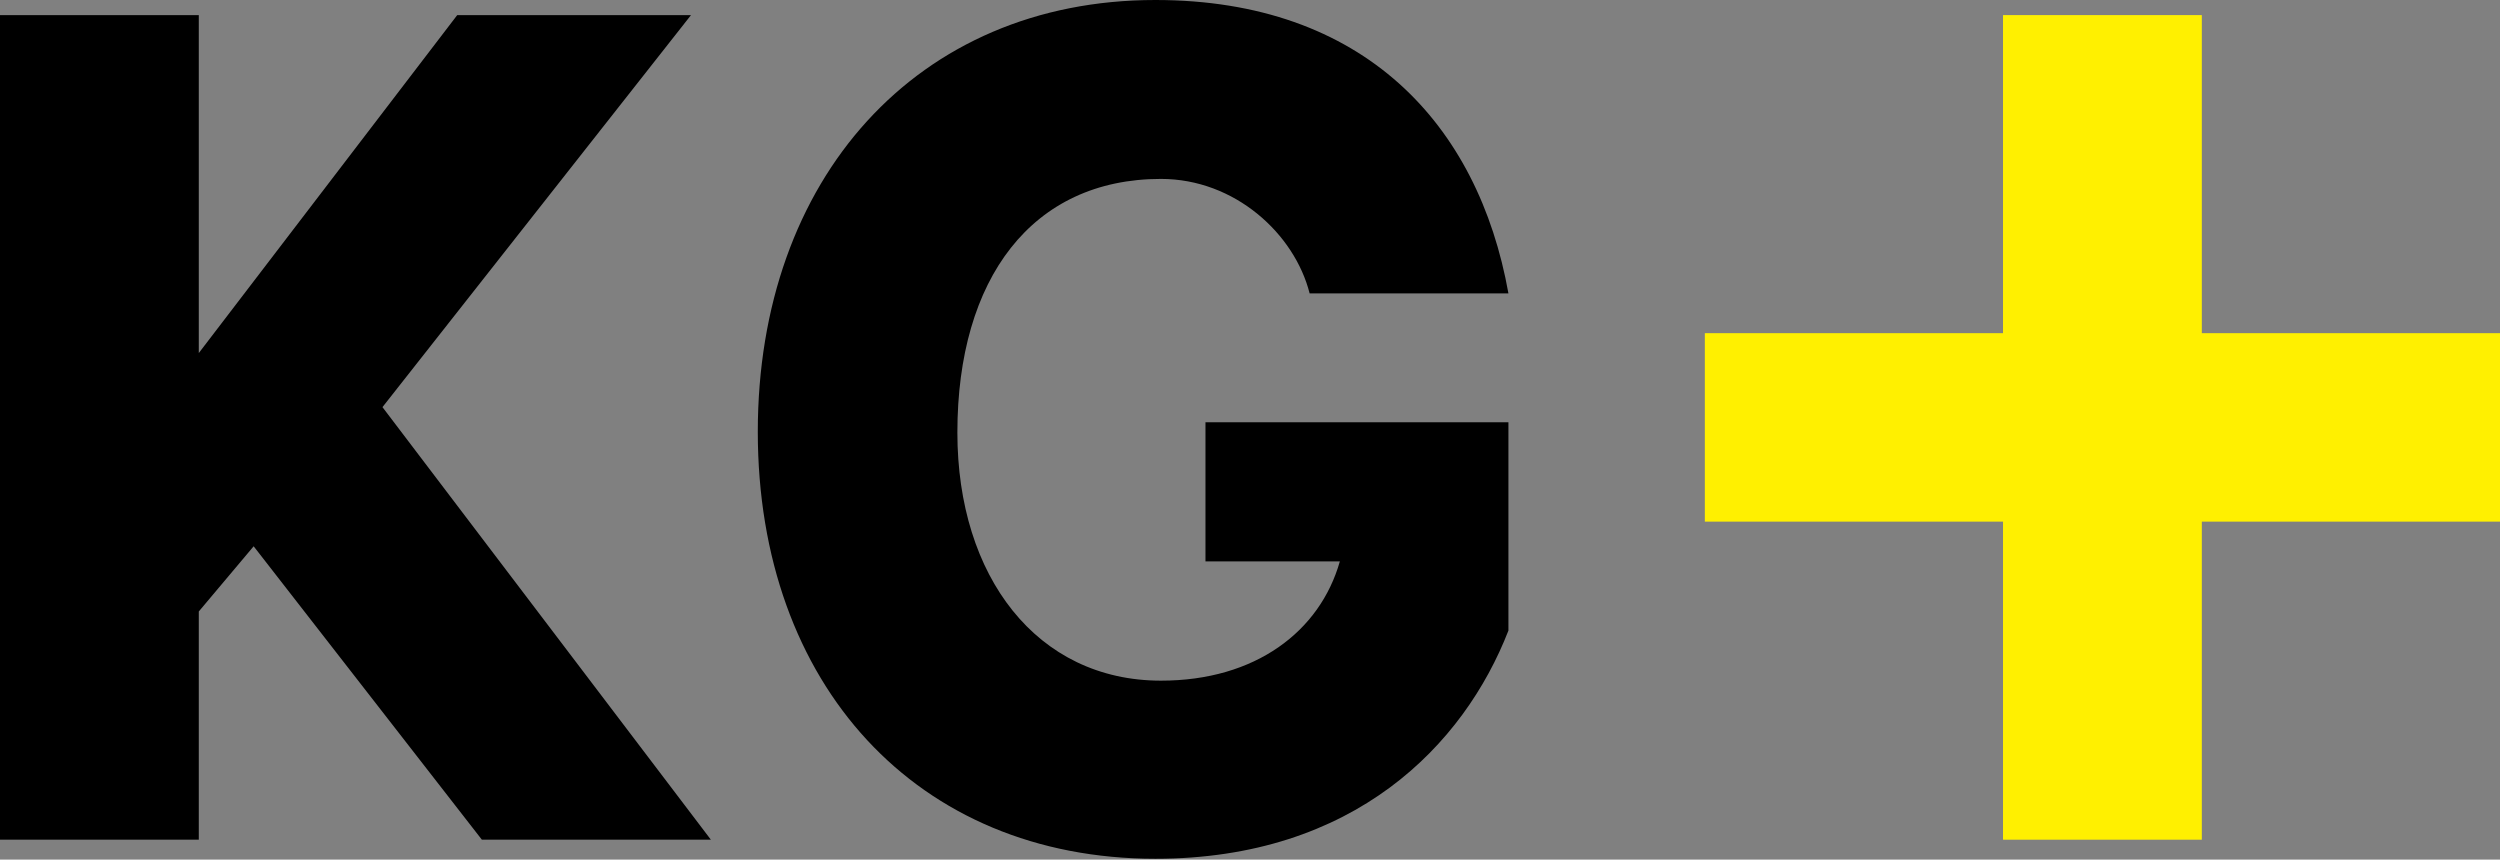
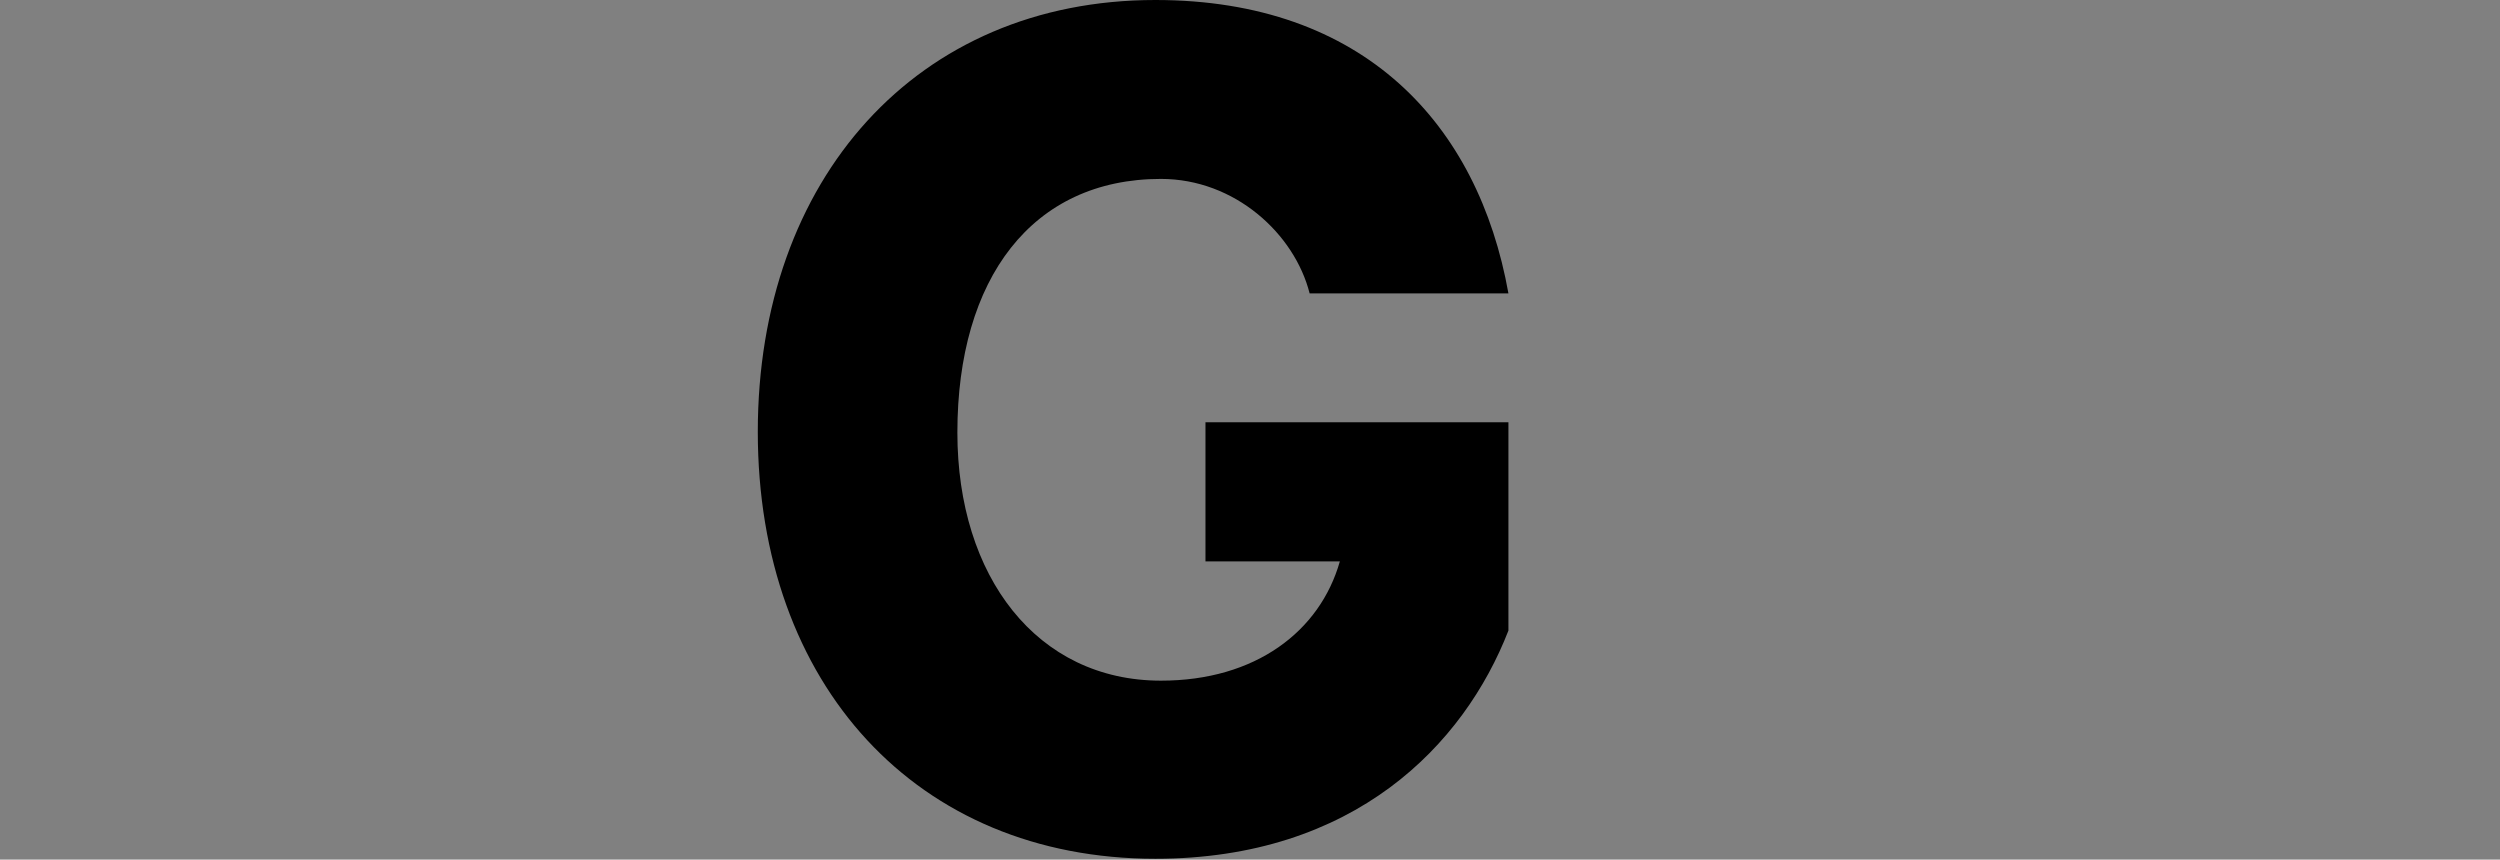
<svg xmlns="http://www.w3.org/2000/svg" id="Layer_2" width="31.44" height="10.81" viewBox="0 0 31.44 10.81">
  <rect x="0" y="0" width="31.44" height="10.81" fill="#808080" stroke="none" />
  <g id="DTP">
    <path d="M14.53,0c2.62,0,4.06,1.56,4.44,3.69h-2.5c-.19-.75-.94-1.44-1.87-1.44-1.62,0-2.56,1.25-2.56,3.19,0,1.81,1,3.12,2.56,3.12,1.19,0,2-.62,2.25-1.5h-1.69v-1.75h3.81v2.62c-.56,1.44-1.94,2.87-4.44,2.87-3,0-5-2.19-5-5.37S11.53,0,14.53,0Z" style="stroke-width:0px;" />
-     <polygon points="31.44 4.19 27.69 4.19 27.69 .19 25.19 .19 25.19 4.19 21.44 4.19 21.44 6.56 25.19 6.56 25.19 10.56 27.69 10.56 27.69 6.56 31.44 6.56 31.44 4.19" style="fill:#fff000; stroke-width:0px;" />
-     <polygon points="0 10.56 0 .19 2.5 .19 2.5 4.44 5.75 .19 8.69 .19 4.81 5.12 8.94 10.56 6.06 10.56 3.19 6.87 2.5 7.69 2.5 10.56 0 10.56" style="stroke-width:0px;" />
  </g>
</svg>